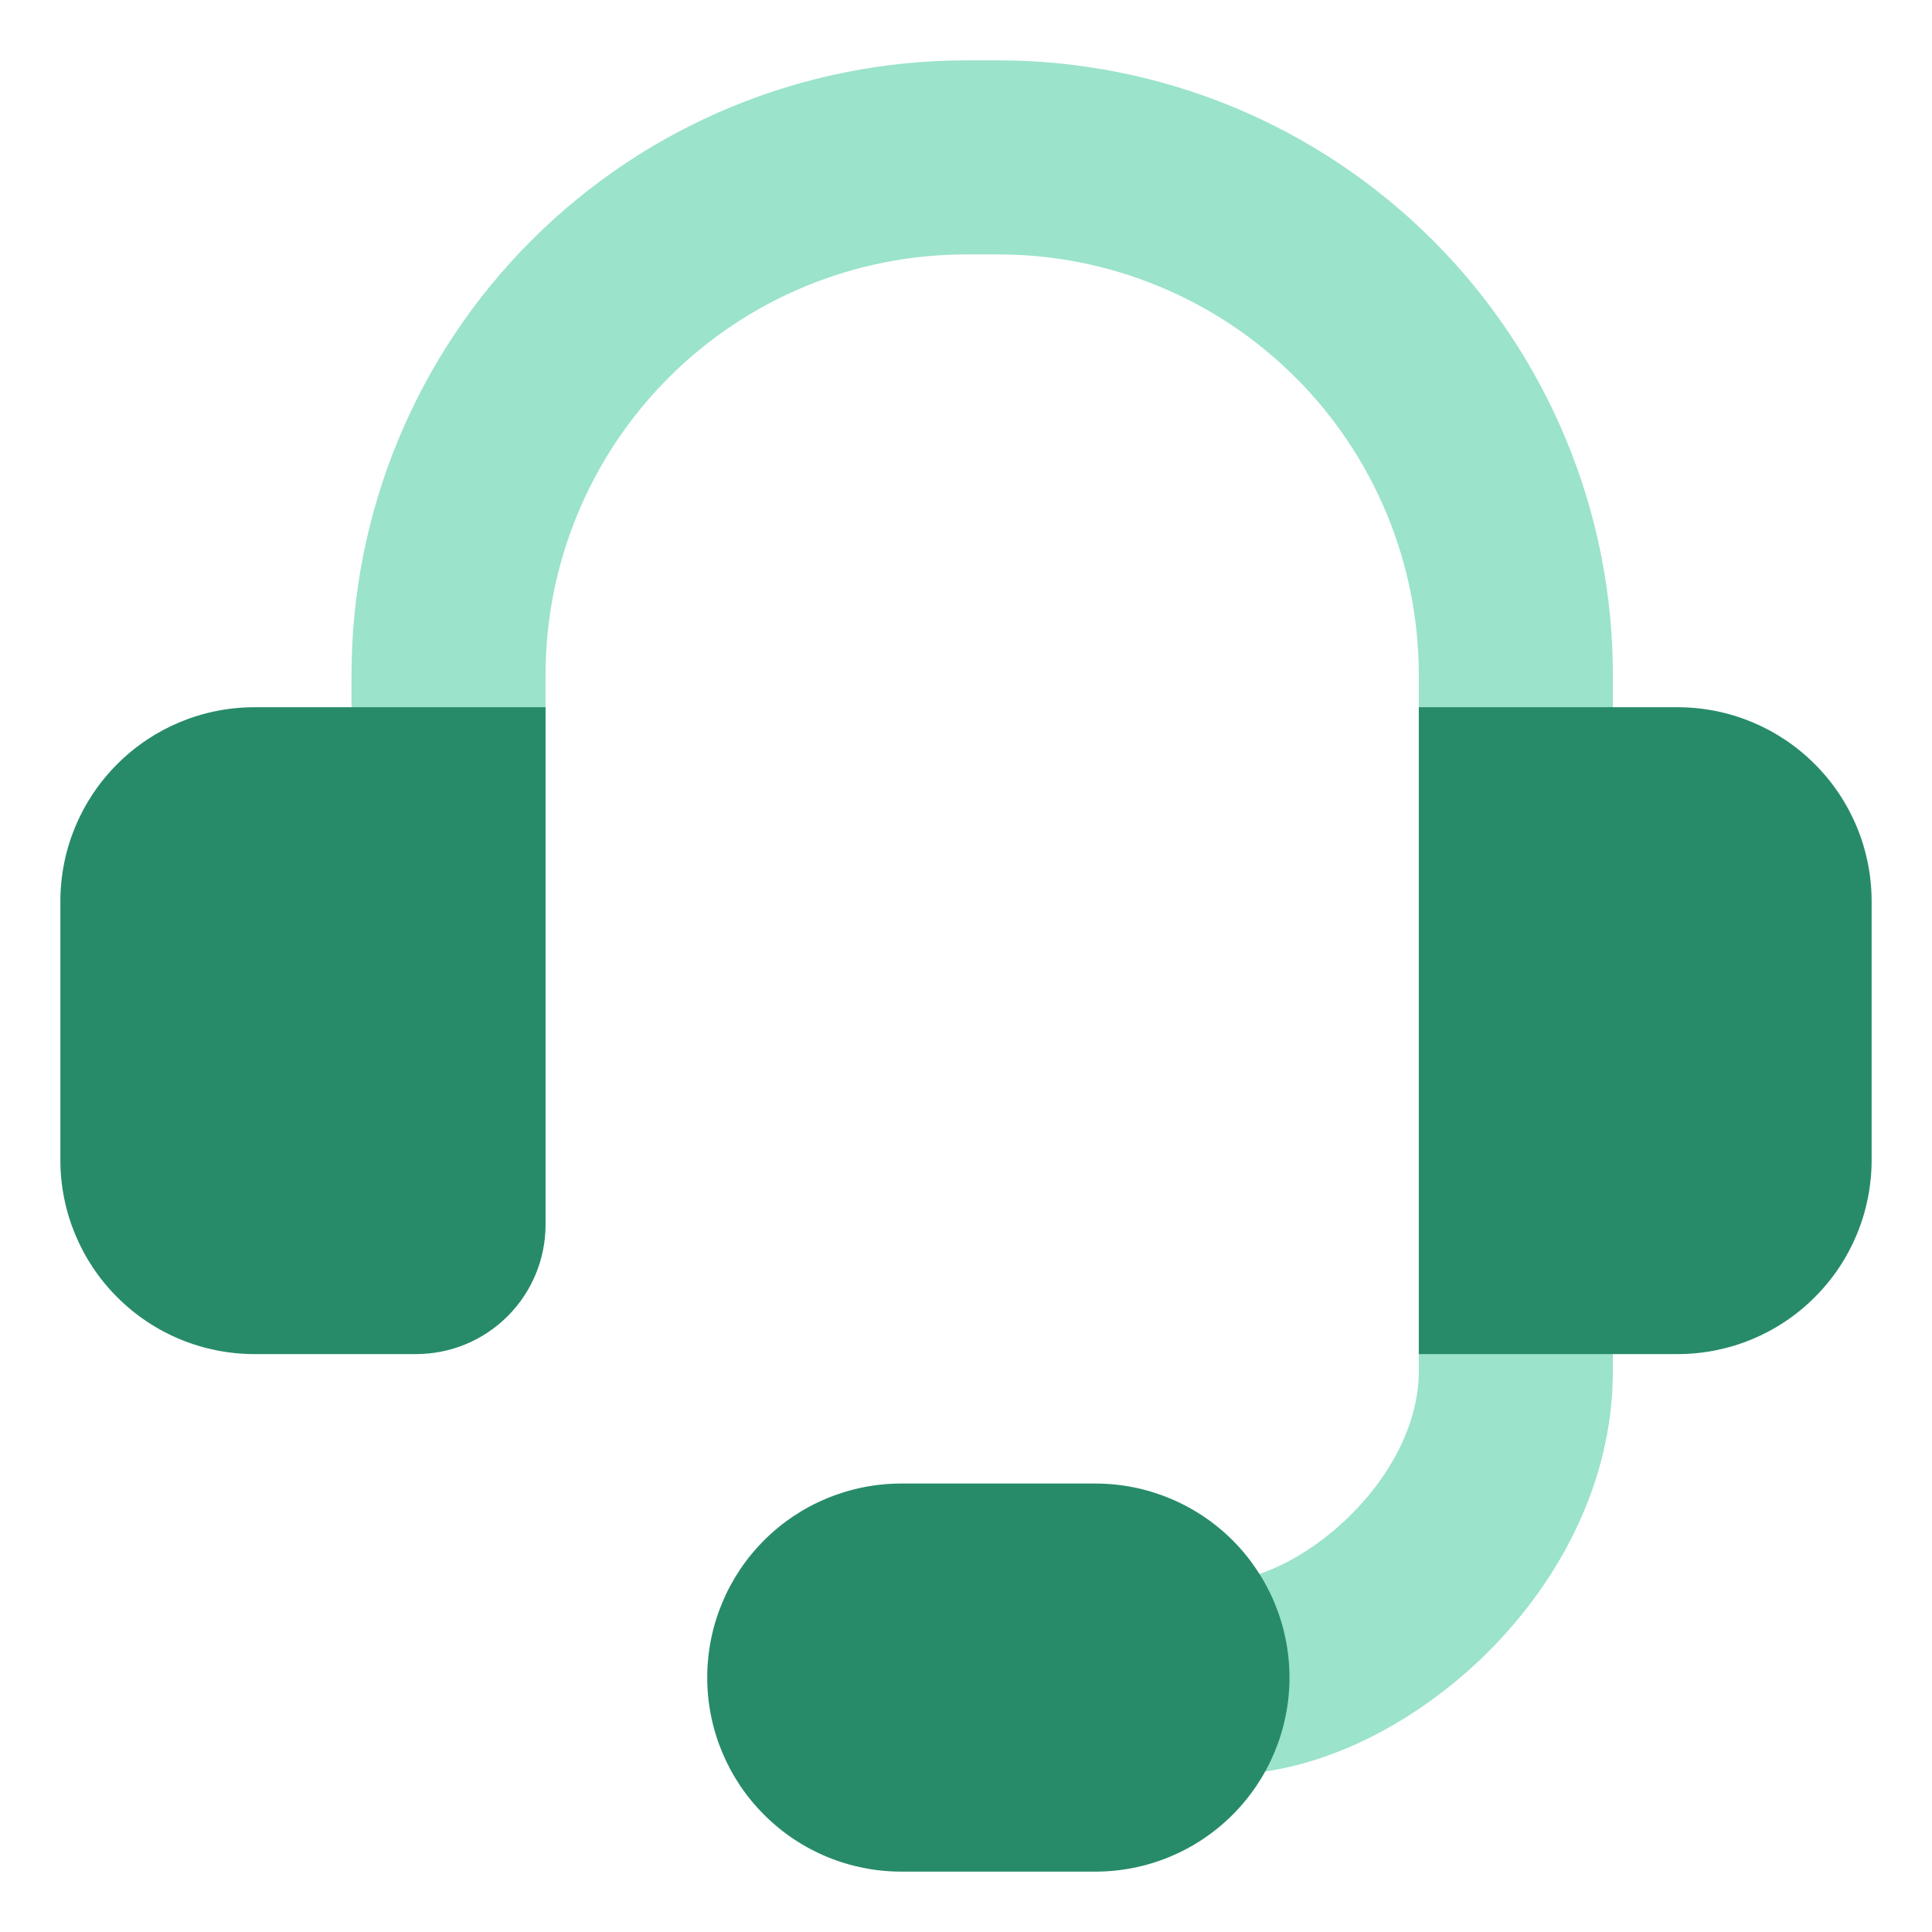
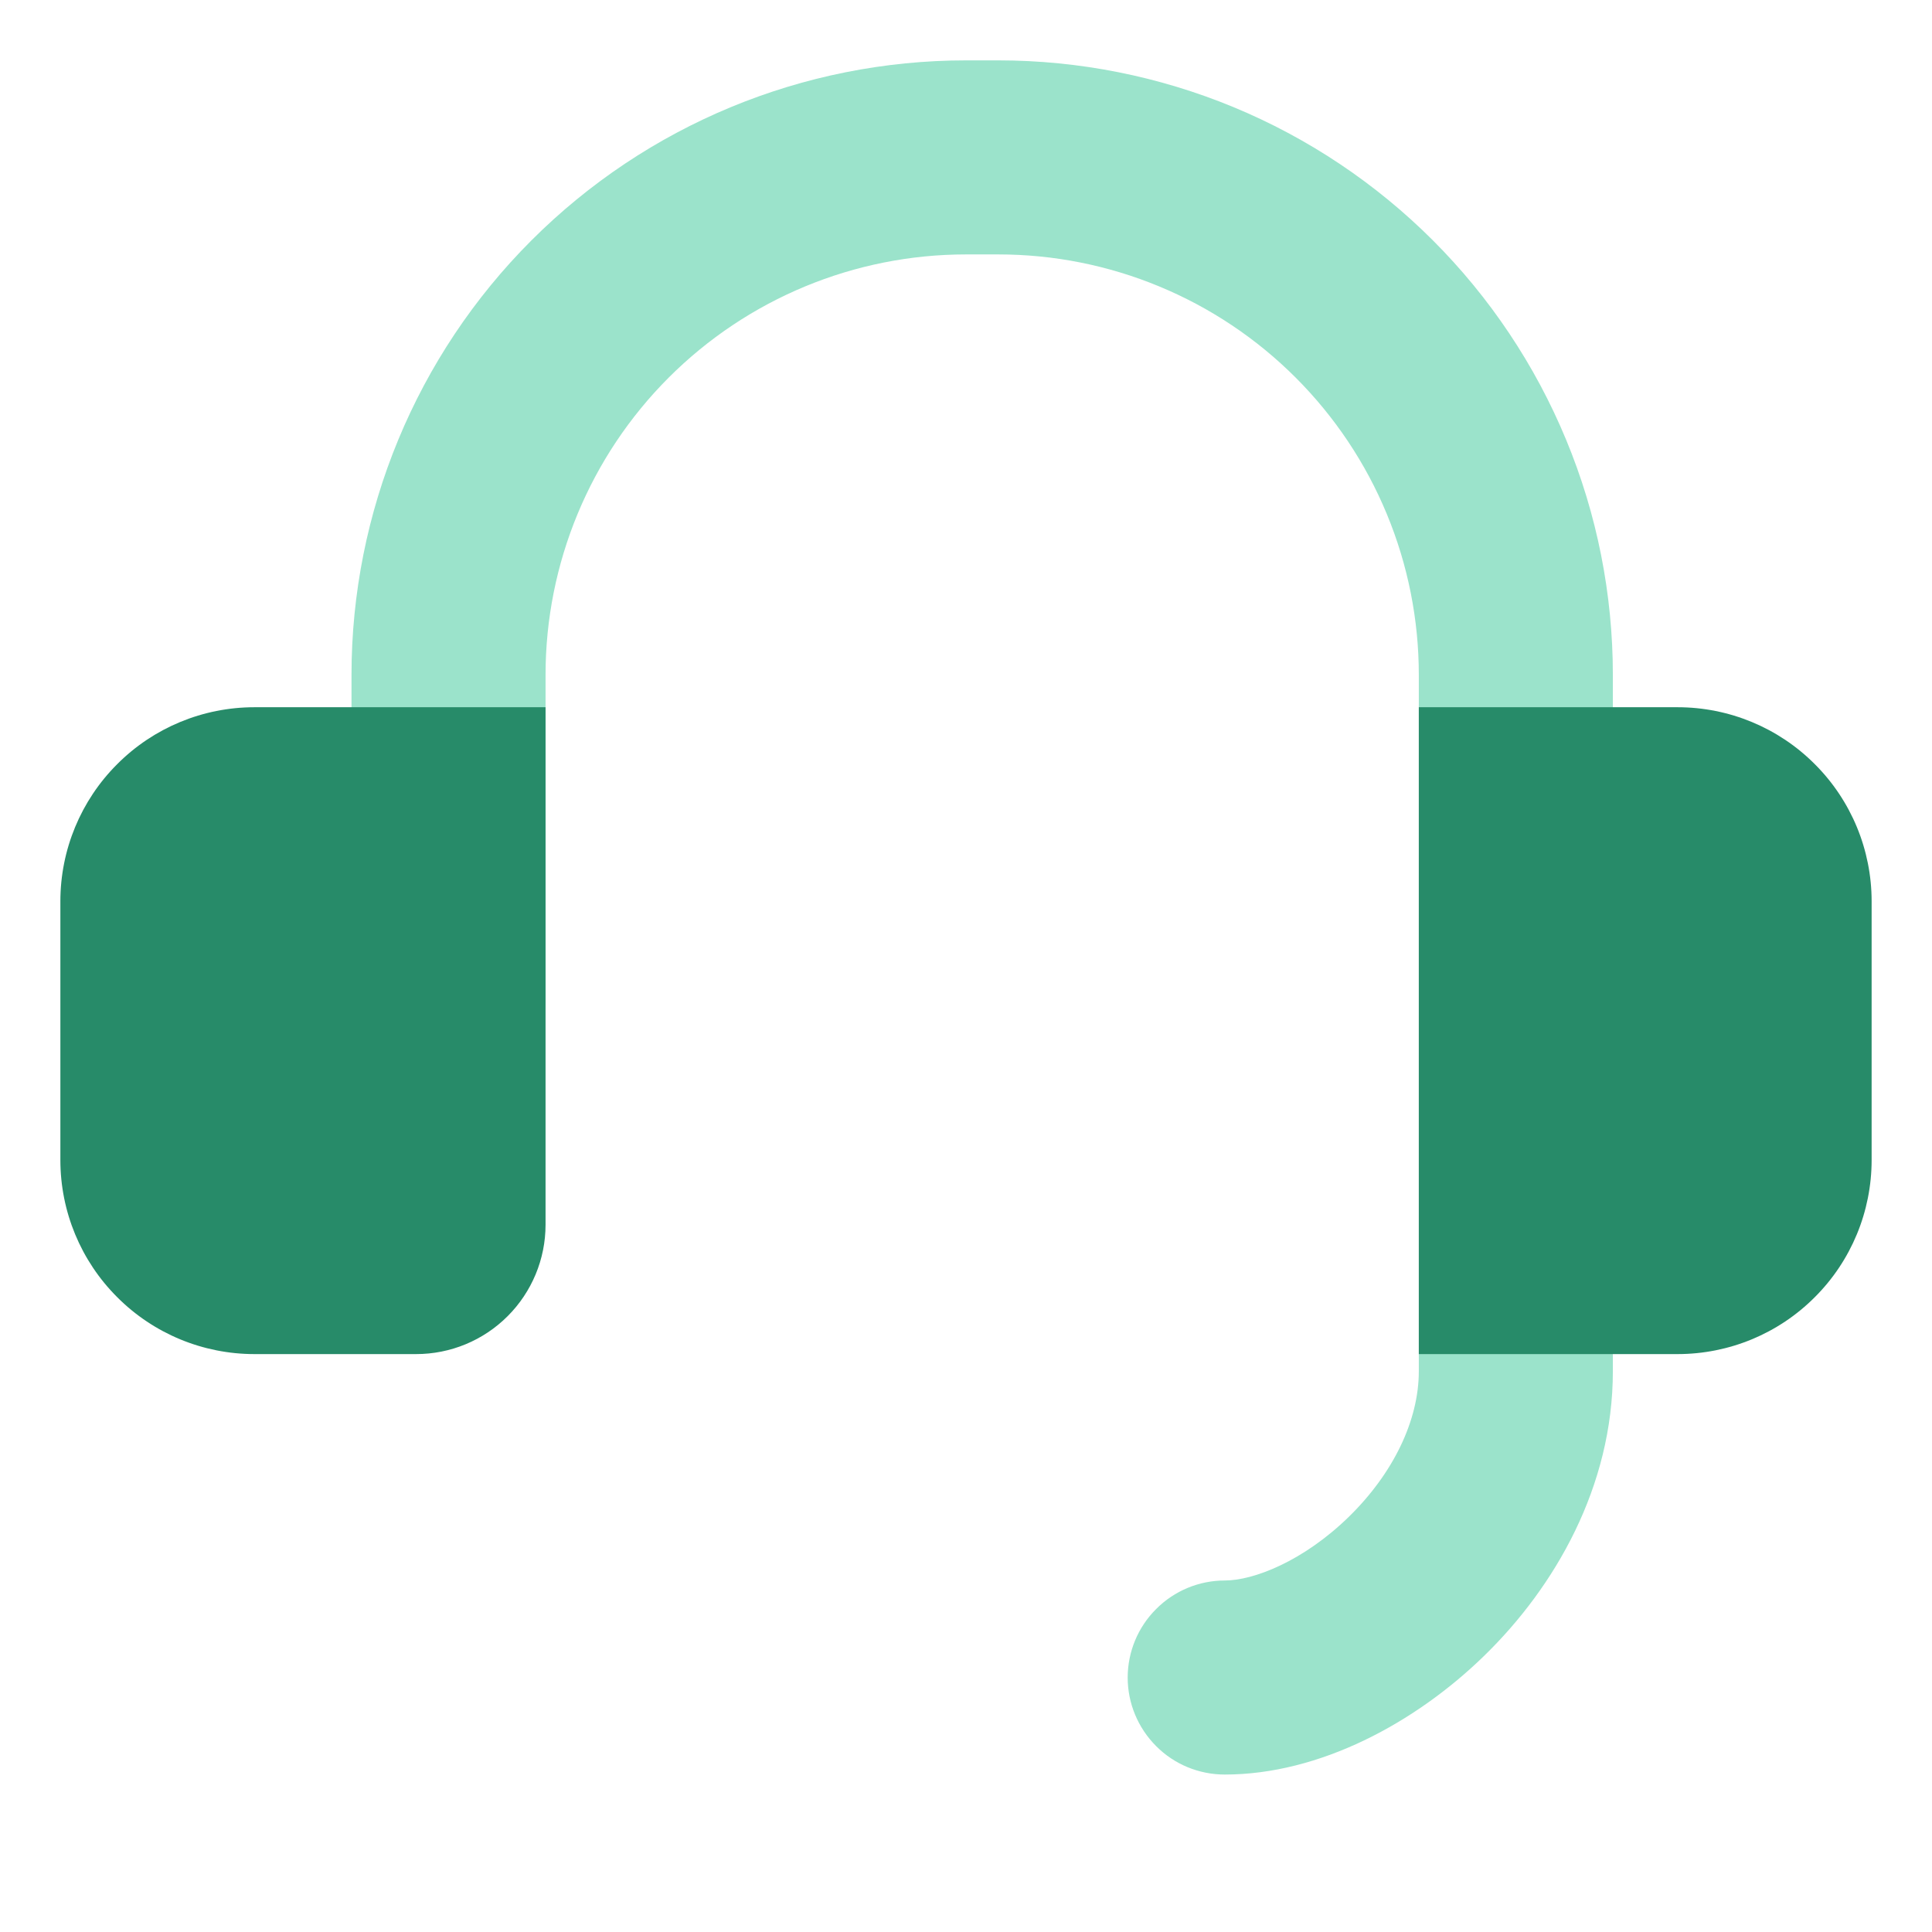
<svg xmlns="http://www.w3.org/2000/svg" width="16" height="16" viewBox="0 0 16 16" fill="none">
  <g clip-path="url(#clip0_10443_45277)">
    <path fill-rule="evenodd" clip-rule="evenodd" d="M8 2.107C7.076 2.107 6.191 2.474 5.538 3.127C4.885 3.78 4.518 4.666 4.518 5.589V8.268C4.518 8.481 4.433 8.685 4.282 8.836C4.132 8.987 3.927 9.071 3.714 9.071C3.501 9.071 3.297 8.987 3.146 8.836C2.995 8.685 2.911 8.481 2.911 8.268V5.589C2.911 4.24 3.447 2.945 4.401 1.991C5.356 1.036 6.65 0.5 8 0.5L8.268 0.5C8.936 0.5 9.598 0.632 10.215 0.887C10.833 1.143 11.394 1.518 11.867 1.991C12.339 2.463 12.714 3.024 12.97 3.642C13.226 4.259 13.357 4.921 13.357 5.589V11.356C13.357 12.311 12.877 13.142 12.293 13.711C11.721 14.269 10.928 14.696 10.143 14.696C9.93 14.696 9.725 14.612 9.575 14.461C9.424 14.31 9.339 14.106 9.339 13.893C9.339 13.68 9.424 13.475 9.575 13.325C9.725 13.174 9.93 13.089 10.143 13.089C10.38 13.089 10.792 12.931 11.171 12.561C11.537 12.203 11.75 11.765 11.75 11.356V5.589C11.75 5.132 11.66 4.679 11.485 4.257C11.31 3.834 11.053 3.45 10.73 3.127C10.407 2.804 10.023 2.547 9.6 2.372C9.178 2.197 8.725 2.107 8.268 2.107H8Z" fill="#9BE3CB" />
-     <path d="M5.857 13.893C5.857 13.466 6.026 13.058 6.328 12.756C6.629 12.455 7.038 12.286 7.464 12.286H9.071C9.498 12.286 9.906 12.455 10.208 12.756C10.509 13.058 10.679 13.466 10.679 13.893C10.679 14.319 10.509 14.728 10.208 15.029C9.906 15.331 9.498 15.5 9.071 15.5H7.464C7.038 15.5 6.629 15.331 6.328 15.029C6.026 14.728 5.857 14.319 5.857 13.893Z" fill="#278B69" />
    <path d="M0.5 7.464C0.5 7.038 0.669 6.629 0.971 6.328C1.272 6.026 1.681 5.857 2.107 5.857H4.518V10.143C4.518 10.427 4.405 10.699 4.204 10.9C4.003 11.101 3.731 11.214 3.446 11.214H2.107C1.681 11.214 1.272 11.045 0.971 10.743C0.669 10.442 0.5 10.033 0.5 9.607L0.5 7.464Z" fill="#278B69" />
    <path d="M11.75 5.857H13.893C14.319 5.857 14.728 6.026 15.029 6.328C15.331 6.629 15.5 7.038 15.5 7.464V9.607C15.5 10.033 15.331 10.442 15.029 10.743C14.728 11.045 14.319 11.214 13.893 11.214H11.75V5.857Z" fill="#278B69" />
  </g>
  <defs>
    <clipPath id="clip0_10443_45277">
      <rect width="15" height="15" fill="white" transform="translate(0.5 0.5)" />
    </clipPath>
  </defs>
</svg>